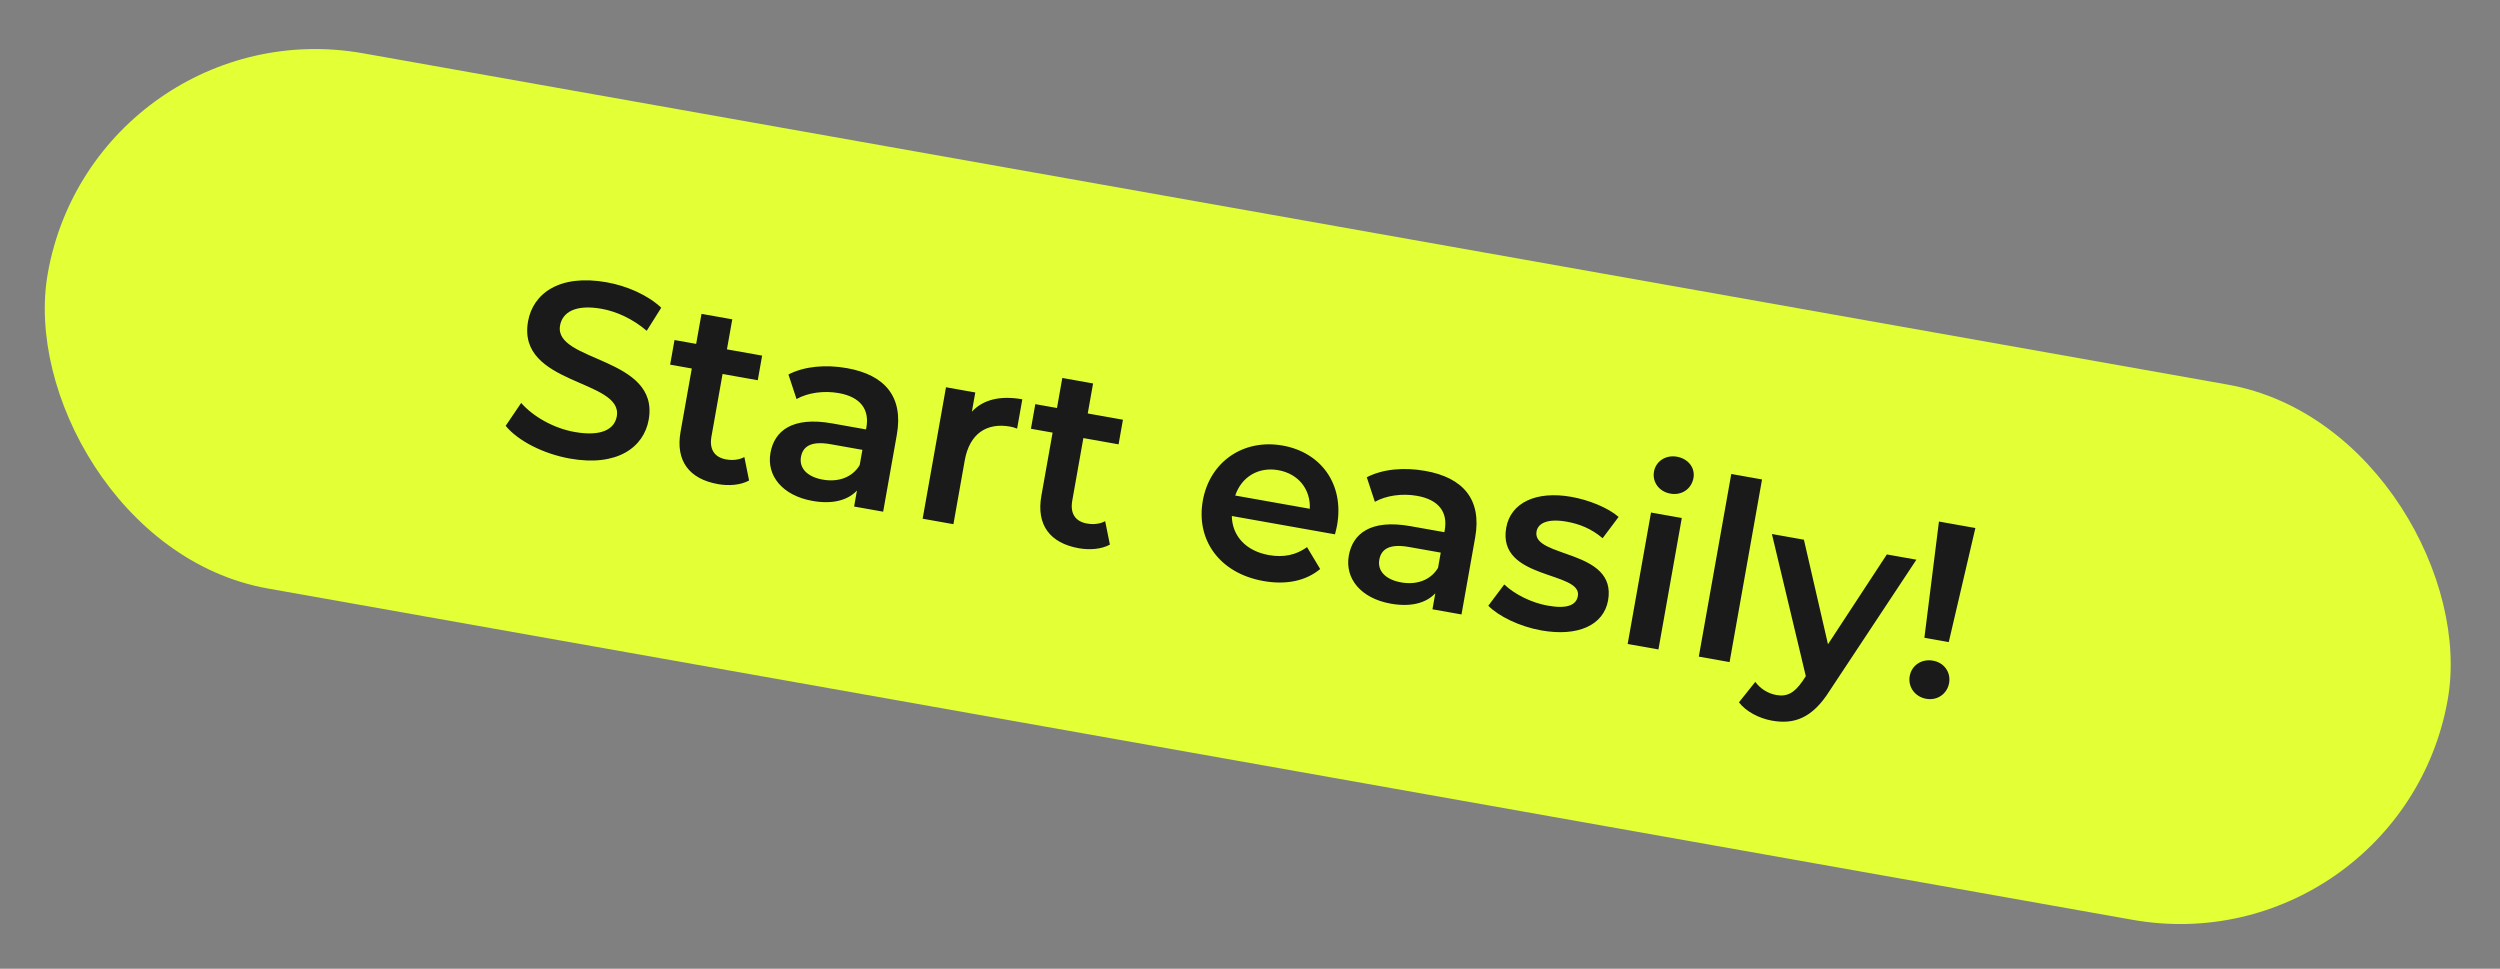
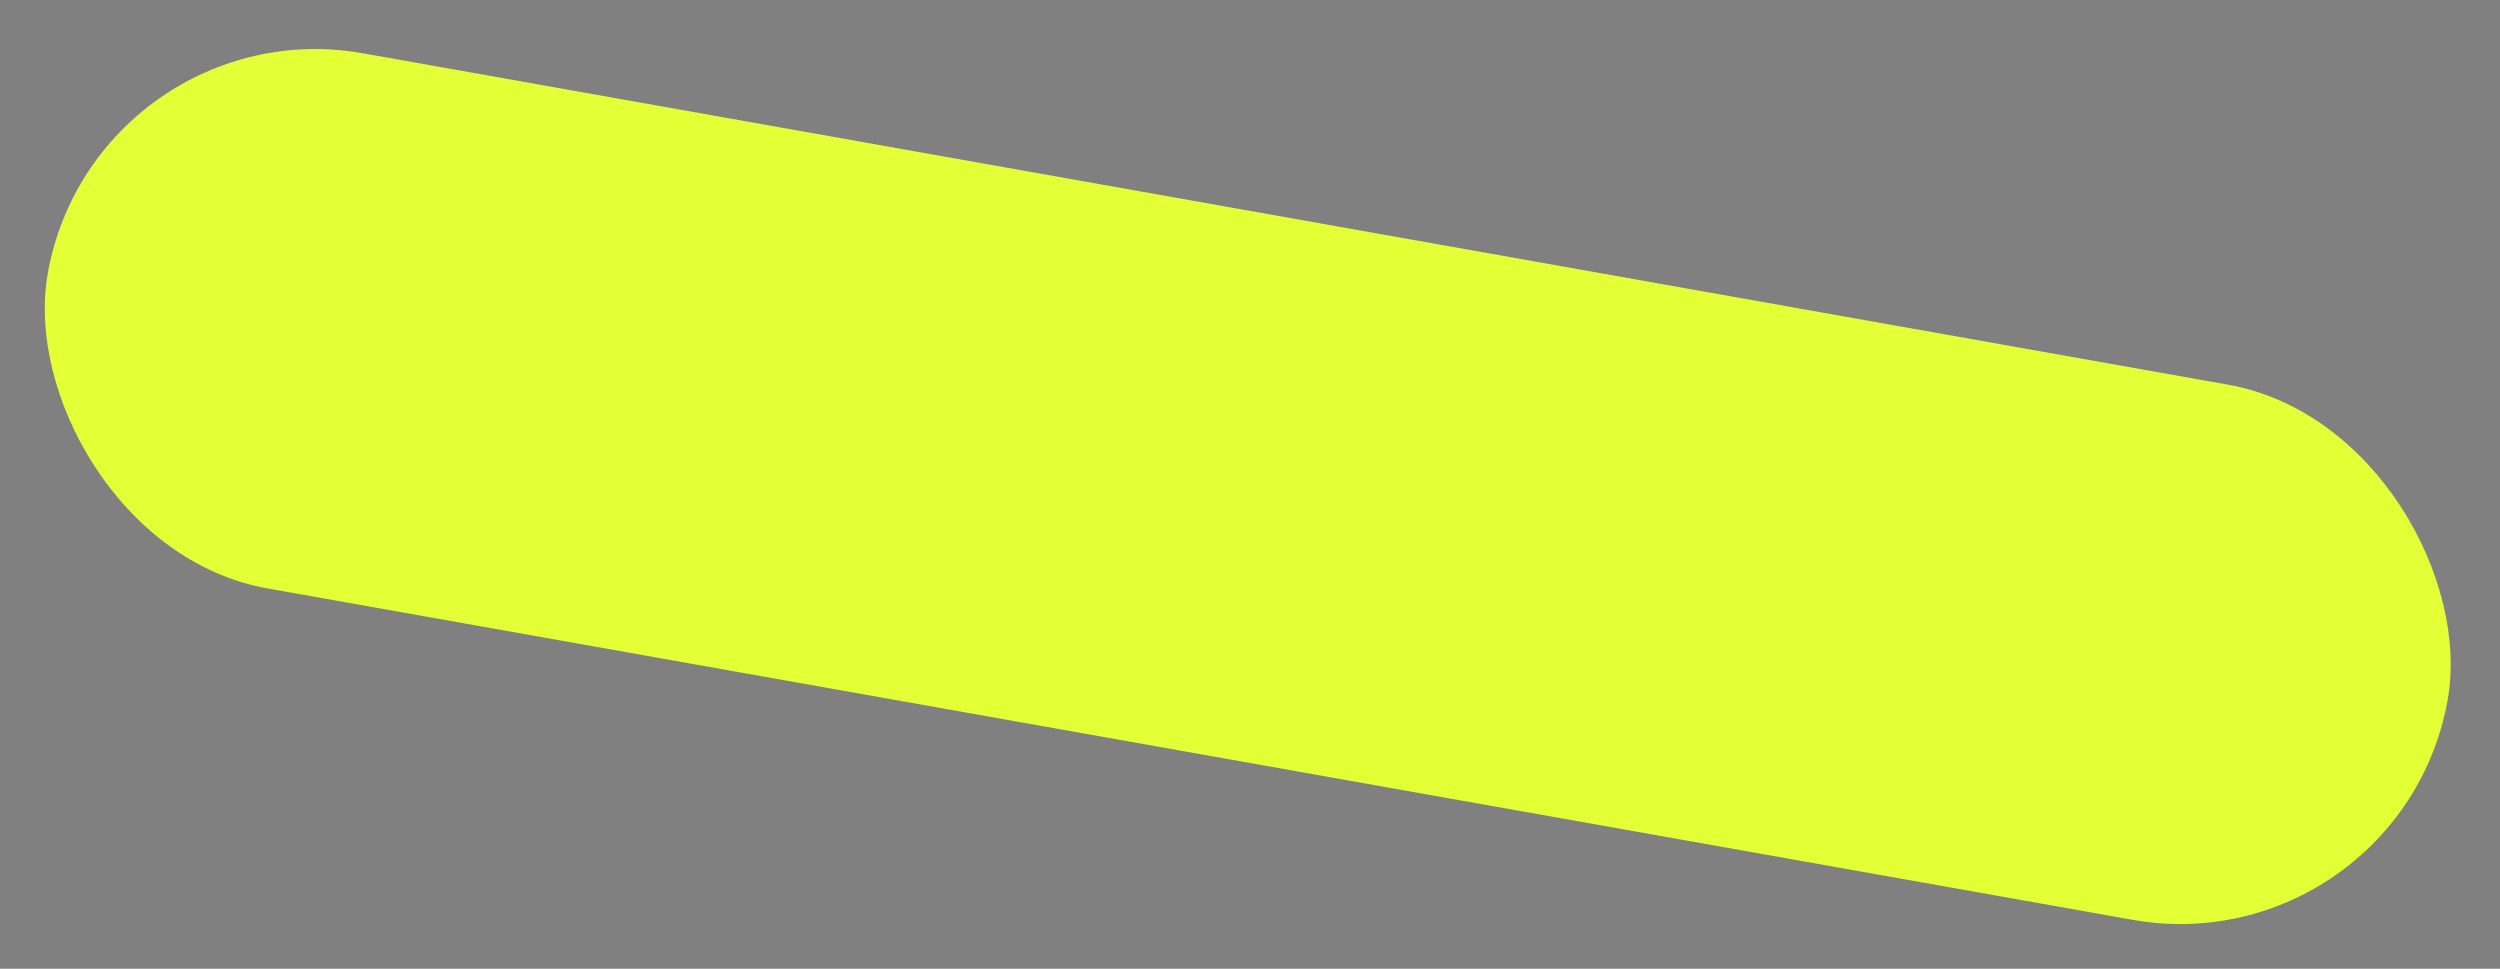
<svg xmlns="http://www.w3.org/2000/svg" width="240" height="93" viewBox="0 0 240 93" fill="none">
  <rect x="0" y="0" width="240" height="93" fill="#808080" stroke="none" />
  <rect x="9.152" y="0.55" width="234" height="52.185" rx="26.092" transform="rotate(10.075 9.152 0.55)" fill="#E3FF35" />
-   <path d="M54.714 44.023C59.251 44.829 61.804 42.943 62.274 40.296C63.353 34.223 53.14 34.773 53.765 31.252C53.988 30 55.204 29.192 57.756 29.645C59.197 29.902 60.752 30.617 62.086 31.756L63.478 29.541C62.205 28.34 60.218 27.45 58.233 27.098C53.696 26.291 51.166 28.182 50.692 30.852C49.6 36.996 59.846 36.403 59.212 39.971C58.994 41.2 57.743 41.929 55.167 41.471C53.135 41.11 51.166 39.98 50.032 38.682L48.545 40.879C49.705 42.304 52.138 43.565 54.714 44.023ZM71.459 43.878C70.947 44.153 70.327 44.213 69.713 44.104C68.578 43.903 68.082 43.132 68.3 41.903L69.366 35.901L72.745 36.502L73.165 34.139L69.786 33.538L70.298 30.655L67.345 30.131L66.832 33.013L64.753 32.644L64.333 35.007L66.413 35.376L65.334 41.449C64.838 44.237 66.161 45.984 68.926 46.475C69.989 46.664 71.103 46.569 71.912 46.128L71.459 43.878ZM81.308 35.342C79.276 34.981 77.222 35.152 75.691 35.952L76.467 38.308C77.55 37.697 79.099 37.484 80.517 37.736C82.62 38.11 83.479 39.311 83.173 41.036L83.139 41.225L79.878 40.645C76.05 39.965 74.339 41.367 73.965 43.47C73.574 45.668 75.113 47.575 77.996 48.087C79.886 48.423 81.366 48.052 82.268 47.091L81.995 48.627L84.783 49.122L86.097 41.726C86.744 38.087 84.947 35.988 81.308 35.342ZM78.992 46.045C77.48 45.777 76.703 44.932 76.892 43.869C77.056 42.947 77.734 42.288 79.743 42.644L82.791 43.186L82.531 44.651C81.803 45.863 80.433 46.302 78.992 46.045ZM93.3 39.52L93.628 37.677L90.816 37.177L88.574 49.796L91.528 50.321L92.615 44.2C93.073 41.625 94.725 40.553 96.97 40.952C97.183 40.99 97.391 41.051 97.643 41.145L98.143 38.333C96.04 37.959 94.386 38.348 93.3 39.52ZM106.096 50.033C105.584 50.307 104.964 50.368 104.35 50.259C103.216 50.057 102.719 49.286 102.937 48.058L104.003 42.056L107.383 42.656L107.802 40.293L104.423 39.693L104.936 36.81L101.982 36.285L101.47 39.168L99.39 38.798L98.97 41.161L101.05 41.531L99.971 47.604C99.475 50.392 100.798 52.138 103.563 52.63C104.626 52.819 105.74 52.724 106.55 52.283L106.096 50.033ZM128.359 50.43C129.06 46.483 126.824 43.429 123.138 42.774C119.38 42.106 116.137 44.309 115.469 48.066C114.802 51.823 117.06 55.028 121.29 55.779C123.464 56.166 125.362 55.772 126.736 54.626L125.476 52.526C124.414 53.288 123.224 53.539 121.806 53.287C119.608 52.897 118.282 51.442 118.255 49.536L128.156 51.295C128.23 51.016 128.317 50.666 128.359 50.43ZM122.718 45.137C124.655 45.481 125.827 46.981 125.74 48.843L118.58 47.571C119.191 45.778 120.804 44.797 122.718 45.137ZM136.829 45.207C134.797 44.846 132.743 45.017 131.212 45.818L131.988 48.174C133.071 47.562 134.62 47.349 136.038 47.601C138.141 47.975 139 49.176 138.694 50.901L138.66 51.09L135.399 50.511C131.571 49.83 129.86 51.233 129.486 53.336C129.095 55.533 130.634 57.44 133.516 57.952C135.407 58.288 136.887 57.917 137.789 56.956L137.516 58.492L140.304 58.987L141.618 51.591C142.265 47.952 140.468 45.853 136.829 45.207ZM134.513 55.911C133.001 55.642 132.224 54.797 132.413 53.734C132.577 52.812 133.255 52.153 135.264 52.51L138.312 53.051L138.051 54.516C137.324 55.728 135.954 56.167 134.513 55.911ZM147.964 60.519C151.509 61.149 153.956 59.999 154.376 57.636C155.253 52.697 147.052 53.58 147.506 51.028C147.653 50.201 148.608 49.762 150.404 50.081C151.609 50.295 152.772 50.745 153.851 51.669L155.385 49.625C154.372 48.738 152.529 47.996 150.852 47.698C147.449 47.094 145.022 48.271 144.598 50.658C143.703 55.691 151.904 54.808 151.476 57.218C151.321 58.093 150.448 58.474 148.582 58.142C146.998 57.861 145.389 57.039 144.409 56.109L142.876 58.152C143.867 59.157 145.861 60.145 147.964 60.519ZM160.356 47.388C161.467 47.586 162.389 46.921 162.574 45.881C162.746 44.912 162.073 44.037 160.986 43.844C159.899 43.651 158.957 44.288 158.781 45.28C158.604 46.273 159.269 47.195 160.356 47.388ZM156.256 61.822L159.21 62.346L161.452 49.728L158.498 49.203L156.256 61.822ZM163.086 63.035L166.04 63.56L169.155 46.027L166.202 45.502L163.086 63.035ZM181.138 53.226L175.486 61.85L173.175 51.811L170.103 51.265L173.358 64.909L173.058 65.368C172.268 66.519 171.565 66.906 170.526 66.722C169.722 66.579 168.978 66.105 168.507 65.461L166.939 67.425C167.613 68.3 168.86 68.961 170.113 69.183C172.216 69.557 173.978 68.968 175.644 66.315L183.974 53.73L181.138 53.226ZM184.741 61.228L187.08 61.644L189.636 50.69L186.139 50.068L184.741 61.228ZM184.919 67.085C186.006 67.278 186.933 66.59 187.113 65.574C187.294 64.558 186.657 63.616 185.57 63.423C184.459 63.225 183.513 63.886 183.333 64.902C183.152 65.918 183.808 66.888 184.919 67.085Z" fill="#1A1A1A" />
</svg>